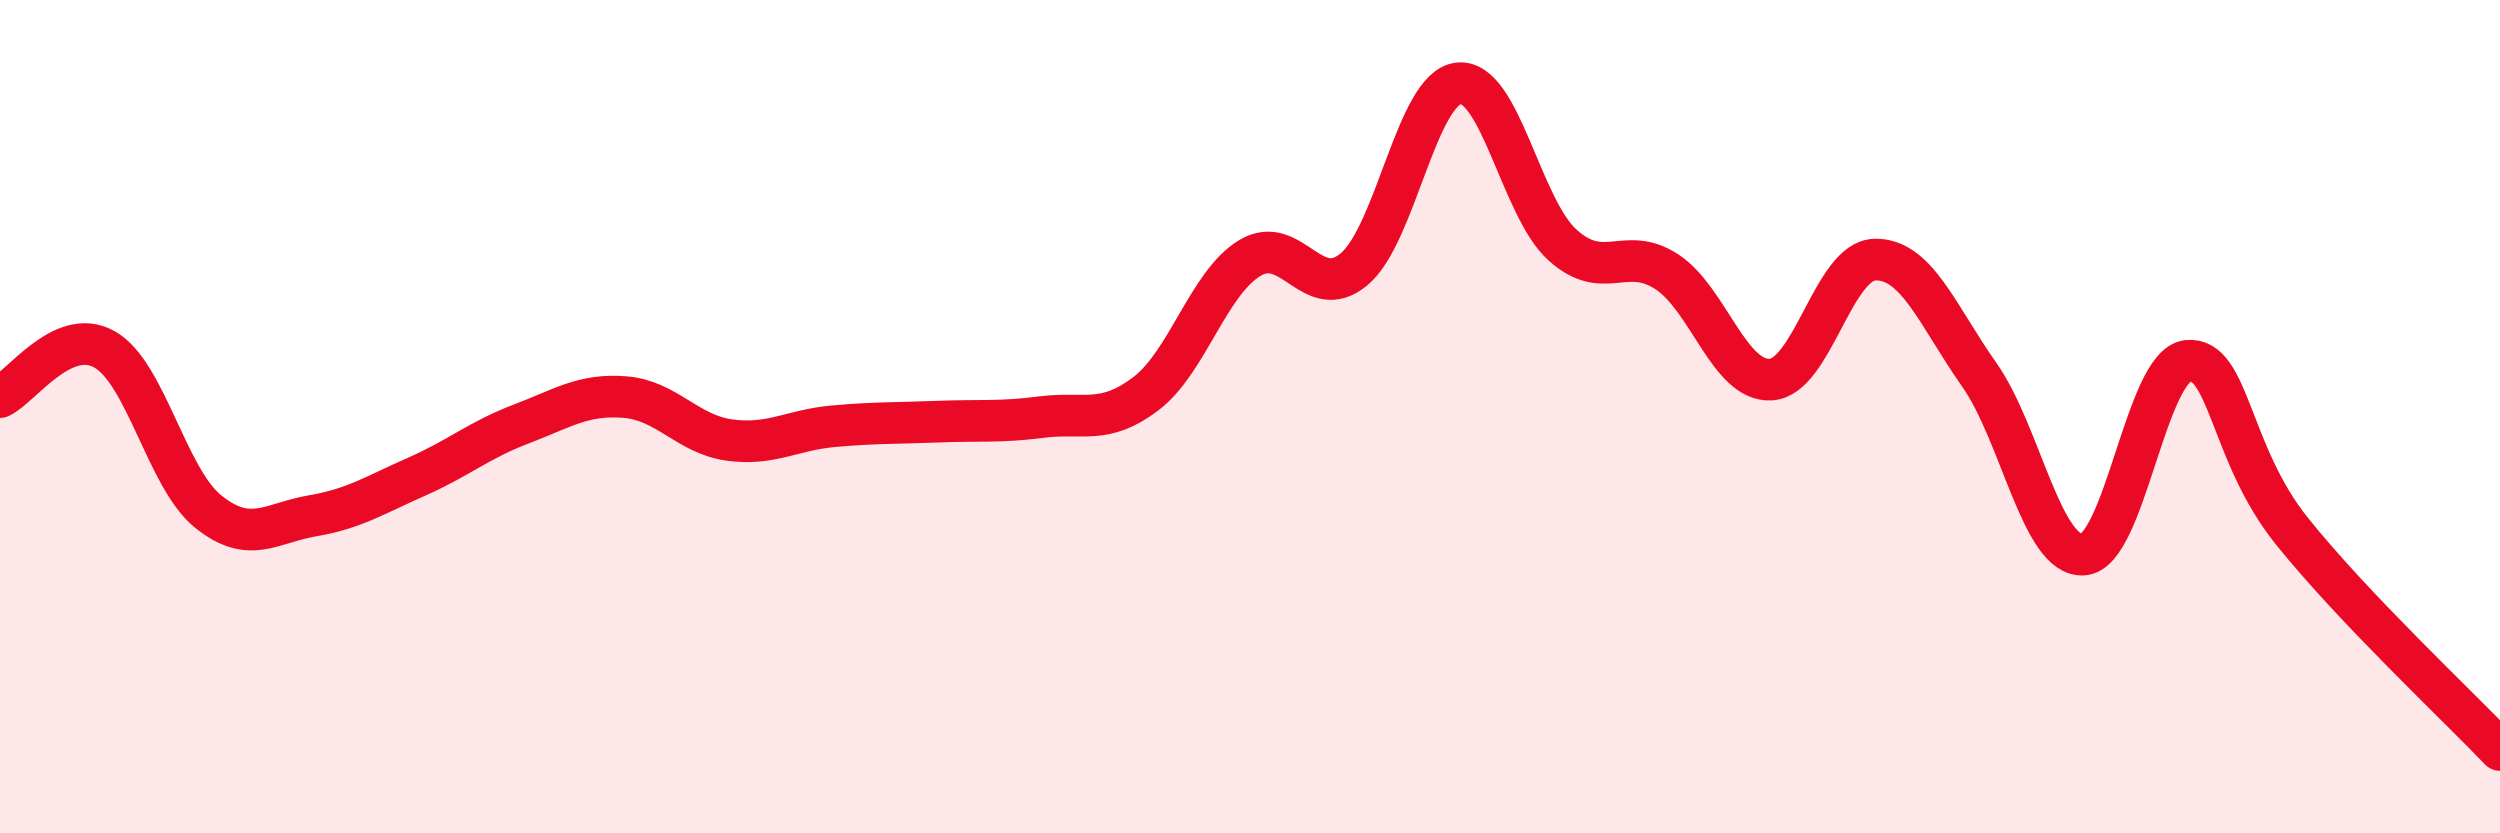
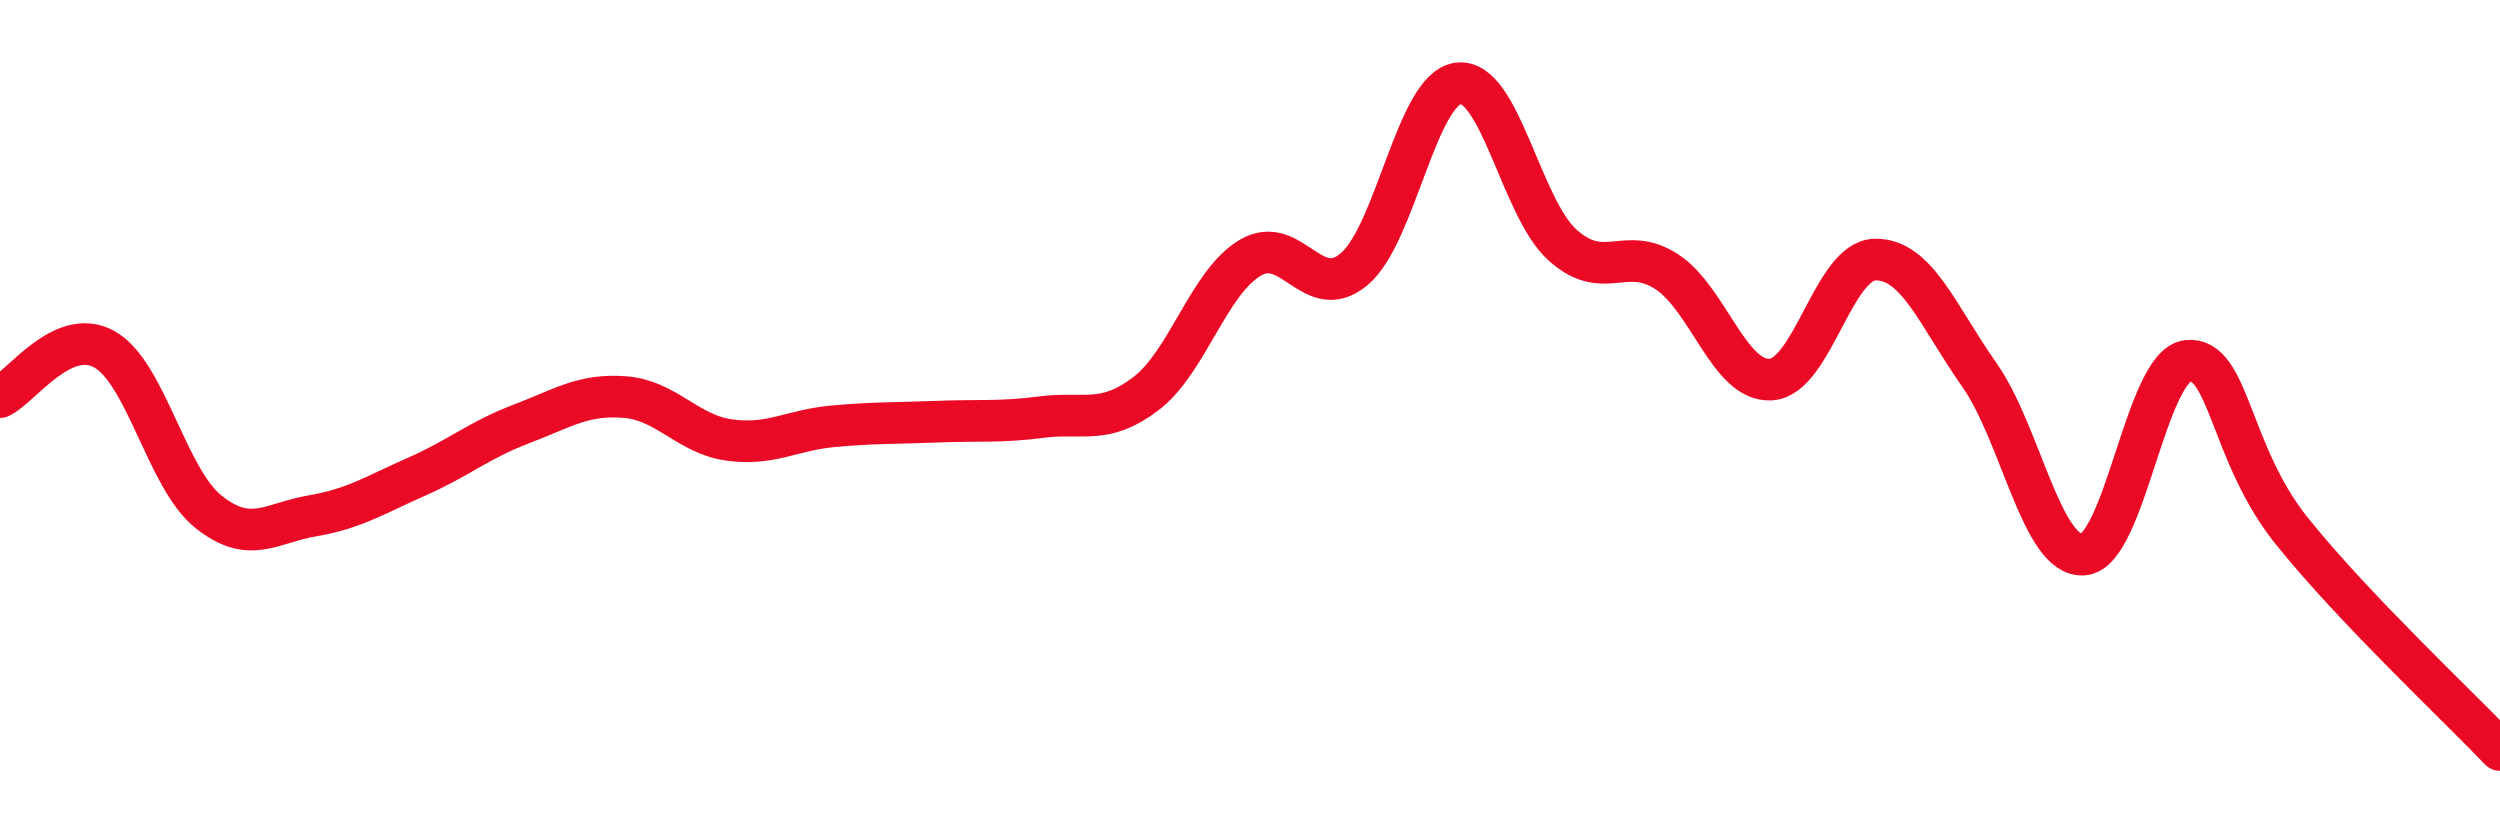
<svg xmlns="http://www.w3.org/2000/svg" width="60" height="20" viewBox="0 0 60 20">
-   <path d="M 0,9.53 C 0.5,9.3 1.5,7.83 2.5,8.38 C 3.5,8.93 4,11.48 5,12.28 C 6,13.08 6.5,12.55 7.5,12.38 C 8.5,12.21 9,11.88 10,11.44 C 11,11 11.5,10.56 12.5,10.18 C 13.5,9.8 14,9.45 15,9.53 C 16,9.61 16.5,10.42 17.5,10.56 C 18.5,10.7 19,10.32 20,10.23 C 21,10.14 21.5,10.16 22.5,10.12 C 23.5,10.08 24,10.14 25,10.01 C 26,9.88 26.5,10.21 27.5,9.45 C 28.5,8.69 29,6.79 30,6.19 C 31,5.59 31.5,7.3 32.5,6.46 C 33.5,5.62 34,2.12 35,2 C 36,1.88 36.5,4.98 37.5,5.88 C 38.5,6.78 39,5.87 40,6.52 C 41,7.17 41.5,9.17 42.5,9.11 C 43.5,9.05 44,6.25 45,6.23 C 46,6.21 46.5,7.57 47.5,8.99 C 48.5,10.41 49,13.38 50,13.31 C 51,13.24 51.5,8.77 52.5,8.66 C 53.5,8.55 53.5,10.87 55,12.74 C 56.5,14.61 59,16.95 60,18L60 20L0 20Z" fill="#EB0A25" opacity="0.1" stroke-linecap="round" stroke-linejoin="round" />
  <path d="M 0,9.53 C 0.5,9.3 1.5,7.83 2.5,8.38 C 3.5,8.93 4,11.48 5,12.28 C 6,13.08 6.5,12.55 7.5,12.38 C 8.5,12.21 9,11.88 10,11.44 C 11,11 11.5,10.56 12.5,10.18 C 13.5,9.8 14,9.45 15,9.53 C 16,9.61 16.5,10.42 17.5,10.56 C 18.5,10.7 19,10.32 20,10.23 C 21,10.14 21.5,10.16 22.5,10.12 C 23.5,10.08 24,10.14 25,10.01 C 26,9.88 26.5,10.21 27.5,9.45 C 28.5,8.69 29,6.79 30,6.19 C 31,5.59 31.5,7.3 32.5,6.46 C 33.5,5.62 34,2.12 35,2 C 36,1.88 36.5,4.98 37.5,5.88 C 38.5,6.78 39,5.87 40,6.52 C 41,7.17 41.5,9.17 42.5,9.11 C 43.5,9.05 44,6.25 45,6.23 C 46,6.21 46.5,7.57 47.5,8.99 C 48.5,10.41 49,13.38 50,13.31 C 51,13.24 51.5,8.77 52.5,8.66 C 53.5,8.55 53.5,10.87 55,12.74 C 56.5,14.61 59,16.95 60,18" stroke="#EB0A25" stroke-width="1" fill="none" stroke-linecap="round" stroke-linejoin="round" />
</svg>